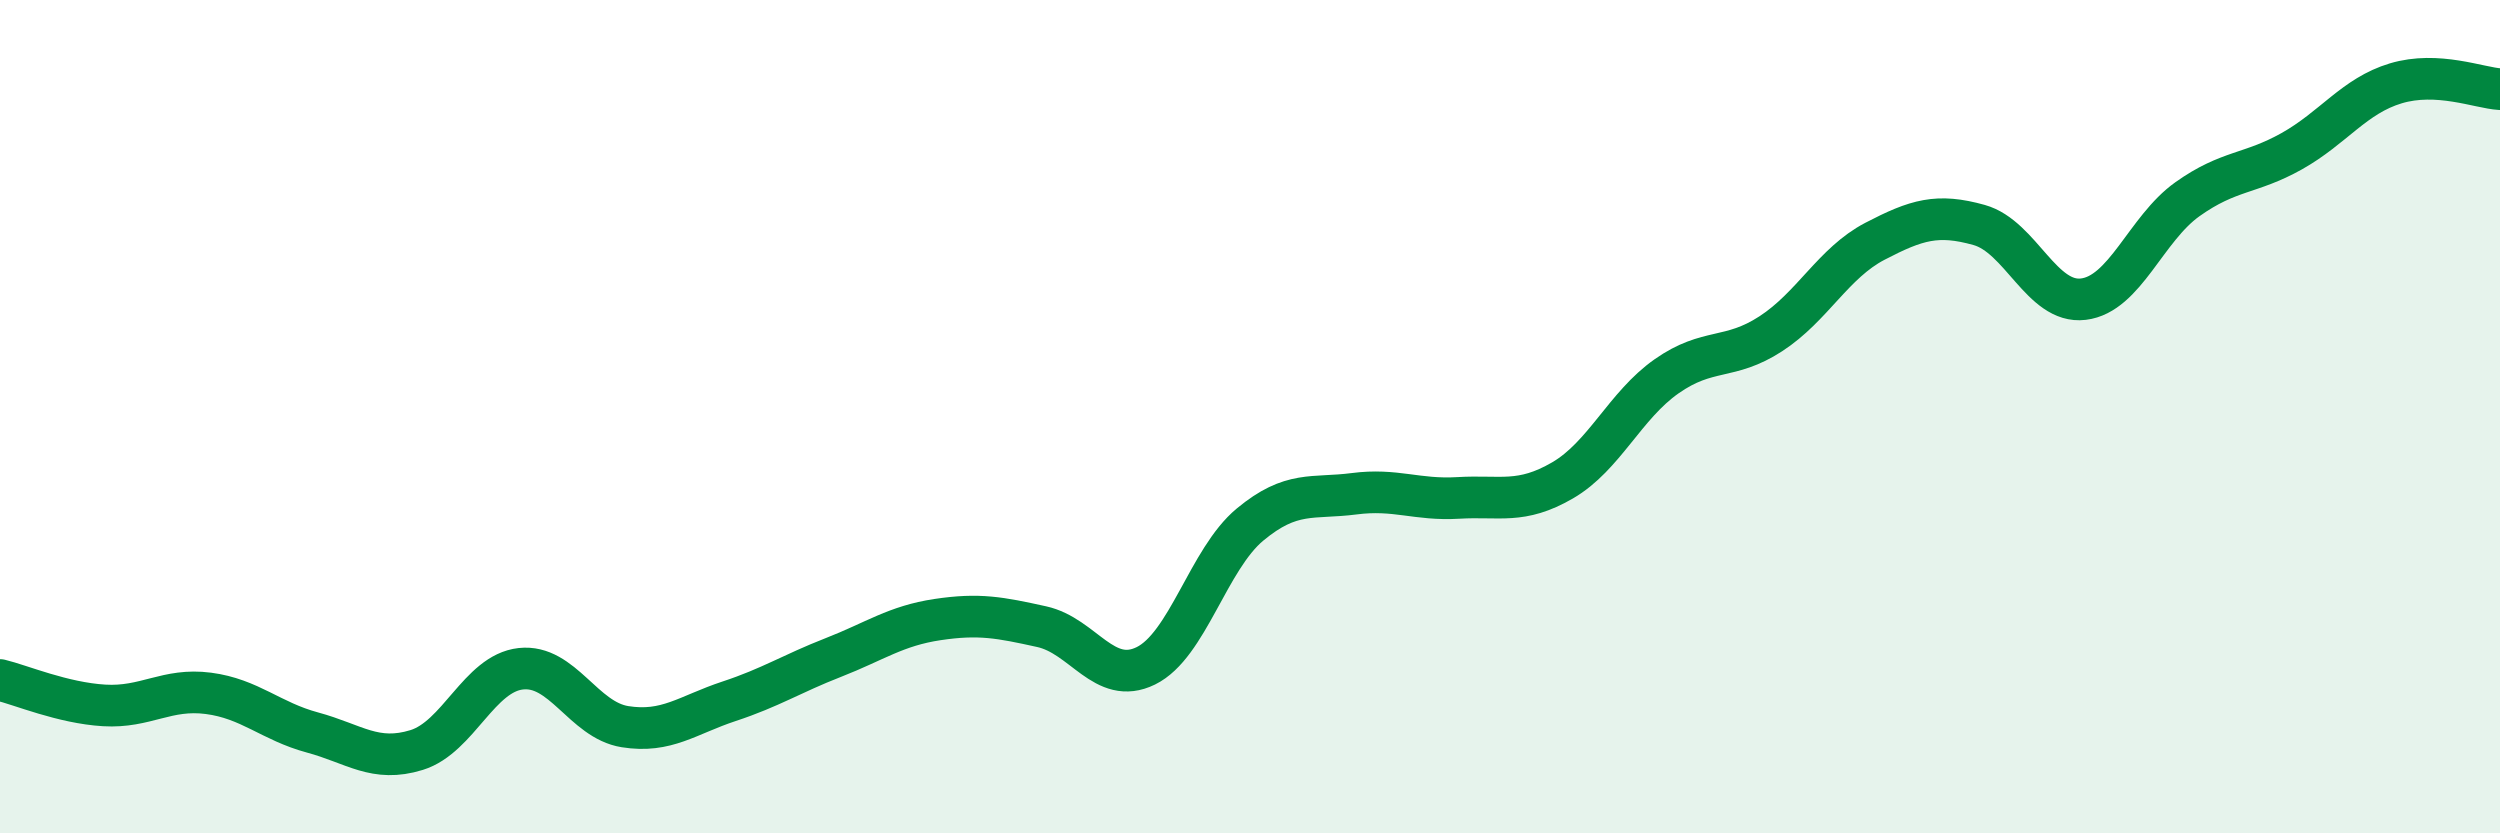
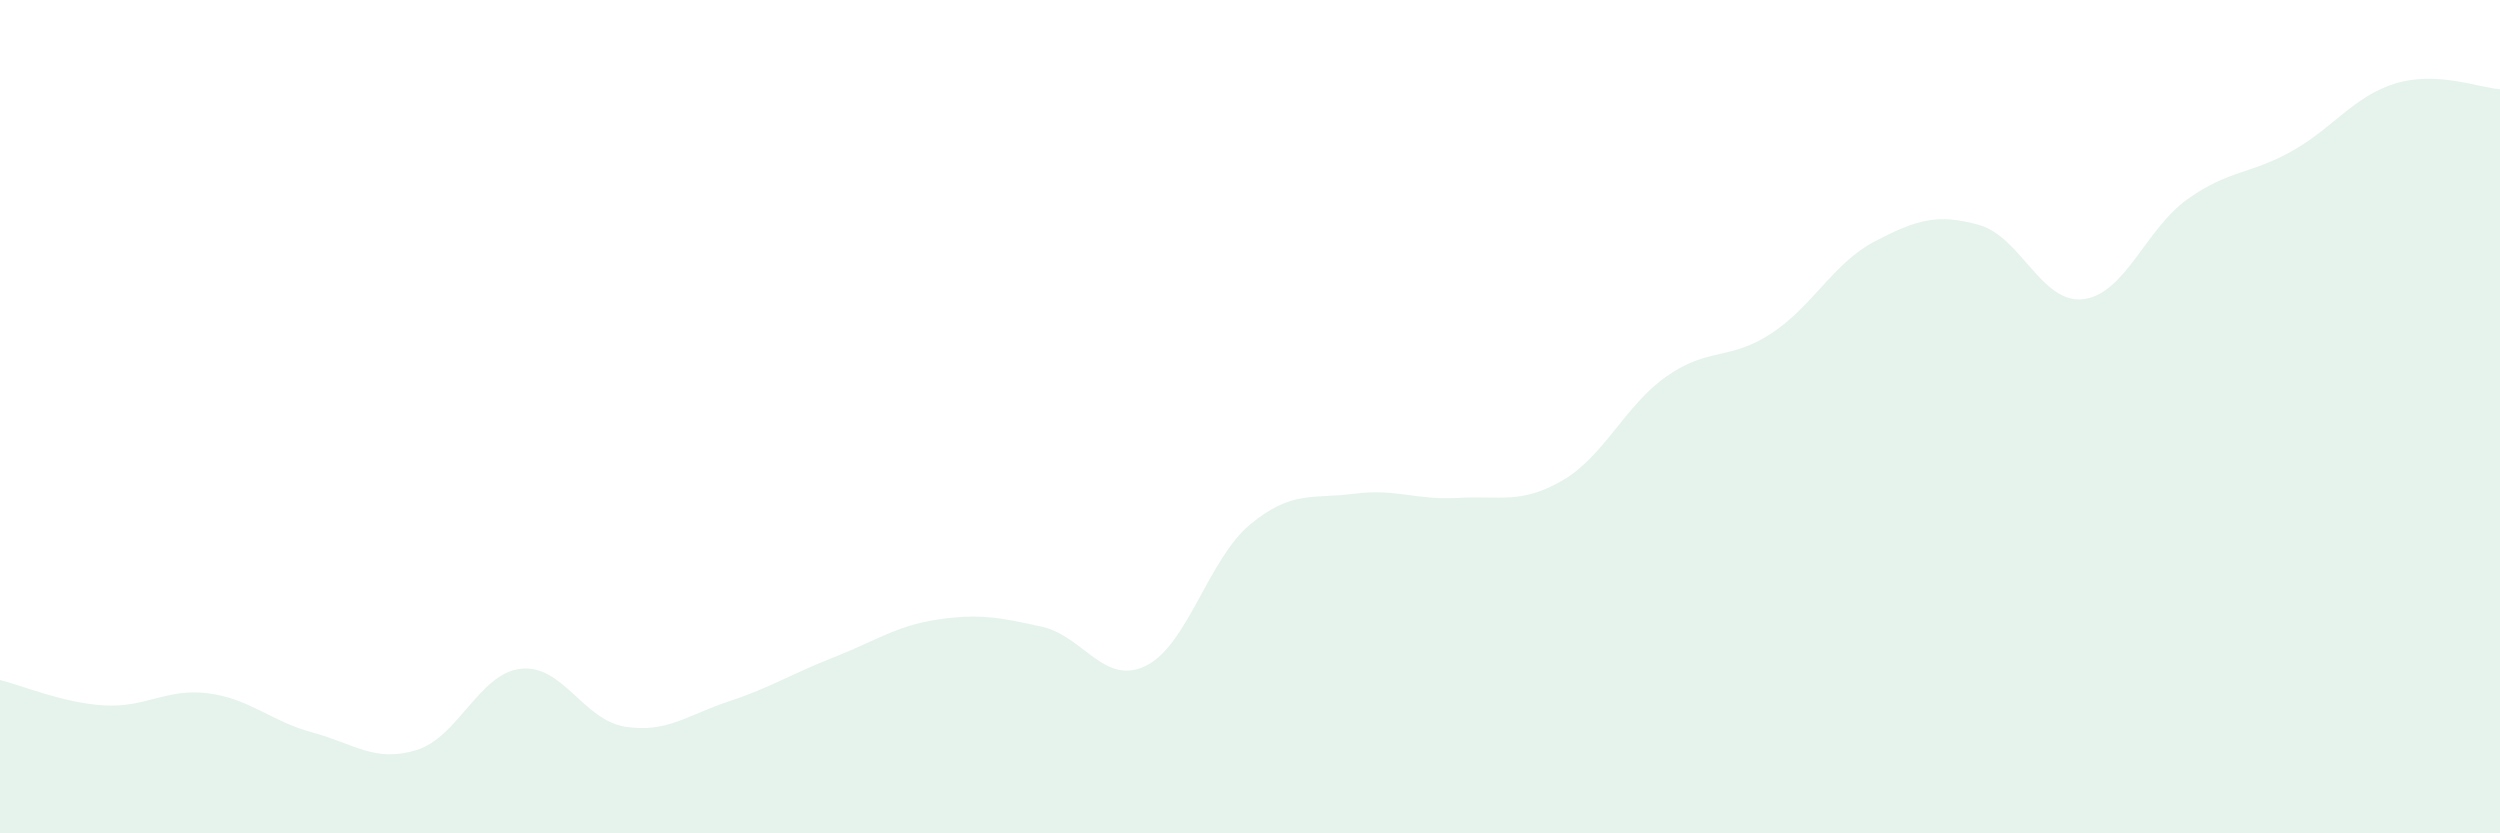
<svg xmlns="http://www.w3.org/2000/svg" width="60" height="20" viewBox="0 0 60 20">
  <path d="M 0,16.32 C 0.5,16.44 1.5,16.87 2.5,16.93 C 3.5,16.99 4,16.51 5,16.64 C 6,16.77 6.5,17.31 7.5,17.58 C 8.5,17.85 9,18.31 10,18 C 11,17.69 11.5,16.16 12.5,16.05 C 13.5,15.94 14,17.28 15,17.44 C 16,17.6 16.5,17.16 17.5,16.83 C 18.5,16.5 19,16.17 20,15.78 C 21,15.39 21.5,15.02 22.5,14.87 C 23.5,14.72 24,14.82 25,15.04 C 26,15.26 26.5,16.47 27.5,15.98 C 28.5,15.49 29,13.42 30,12.59 C 31,11.76 31.5,11.98 32.5,11.85 C 33.5,11.72 34,12.01 35,11.95 C 36,11.89 36.5,12.11 37.5,11.53 C 38.5,10.95 39,9.73 40,9.03 C 41,8.33 41.5,8.66 42.5,8.01 C 43.5,7.36 44,6.31 45,5.79 C 46,5.27 46.5,5.12 47.5,5.4 C 48.5,5.68 49,7.3 50,7.18 C 51,7.06 51.5,5.49 52.5,4.78 C 53.5,4.07 54,4.19 55,3.63 C 56,3.07 56.5,2.3 57.5,2 C 58.5,1.7 59.5,2.11 60,2.14L60 20L0 20Z" fill="#008740" opacity="0.1" stroke-linecap="round" stroke-linejoin="round" />
-   <path d="M 0,16.32 C 0.5,16.44 1.5,16.87 2.5,16.93 C 3.5,16.99 4,16.51 5,16.64 C 6,16.77 6.5,17.31 7.5,17.58 C 8.5,17.85 9,18.31 10,18 C 11,17.69 11.5,16.16 12.5,16.05 C 13.5,15.94 14,17.28 15,17.44 C 16,17.6 16.5,17.16 17.5,16.83 C 18.5,16.5 19,16.17 20,15.78 C 21,15.39 21.5,15.02 22.5,14.87 C 23.5,14.72 24,14.82 25,15.04 C 26,15.26 26.5,16.47 27.5,15.98 C 28.5,15.49 29,13.42 30,12.59 C 31,11.76 31.5,11.98 32.5,11.85 C 33.5,11.72 34,12.01 35,11.95 C 36,11.89 36.5,12.11 37.5,11.53 C 38.5,10.95 39,9.73 40,9.03 C 41,8.33 41.5,8.66 42.5,8.01 C 43.5,7.36 44,6.31 45,5.79 C 46,5.27 46.5,5.12 47.5,5.4 C 48.5,5.68 49,7.3 50,7.18 C 51,7.06 51.5,5.49 52.5,4.78 C 53.5,4.07 54,4.19 55,3.63 C 56,3.07 56.5,2.3 57.5,2 C 58.5,1.7 59.5,2.11 60,2.14" stroke="#008740" stroke-width="1" fill="none" stroke-linecap="round" stroke-linejoin="round" />
</svg>